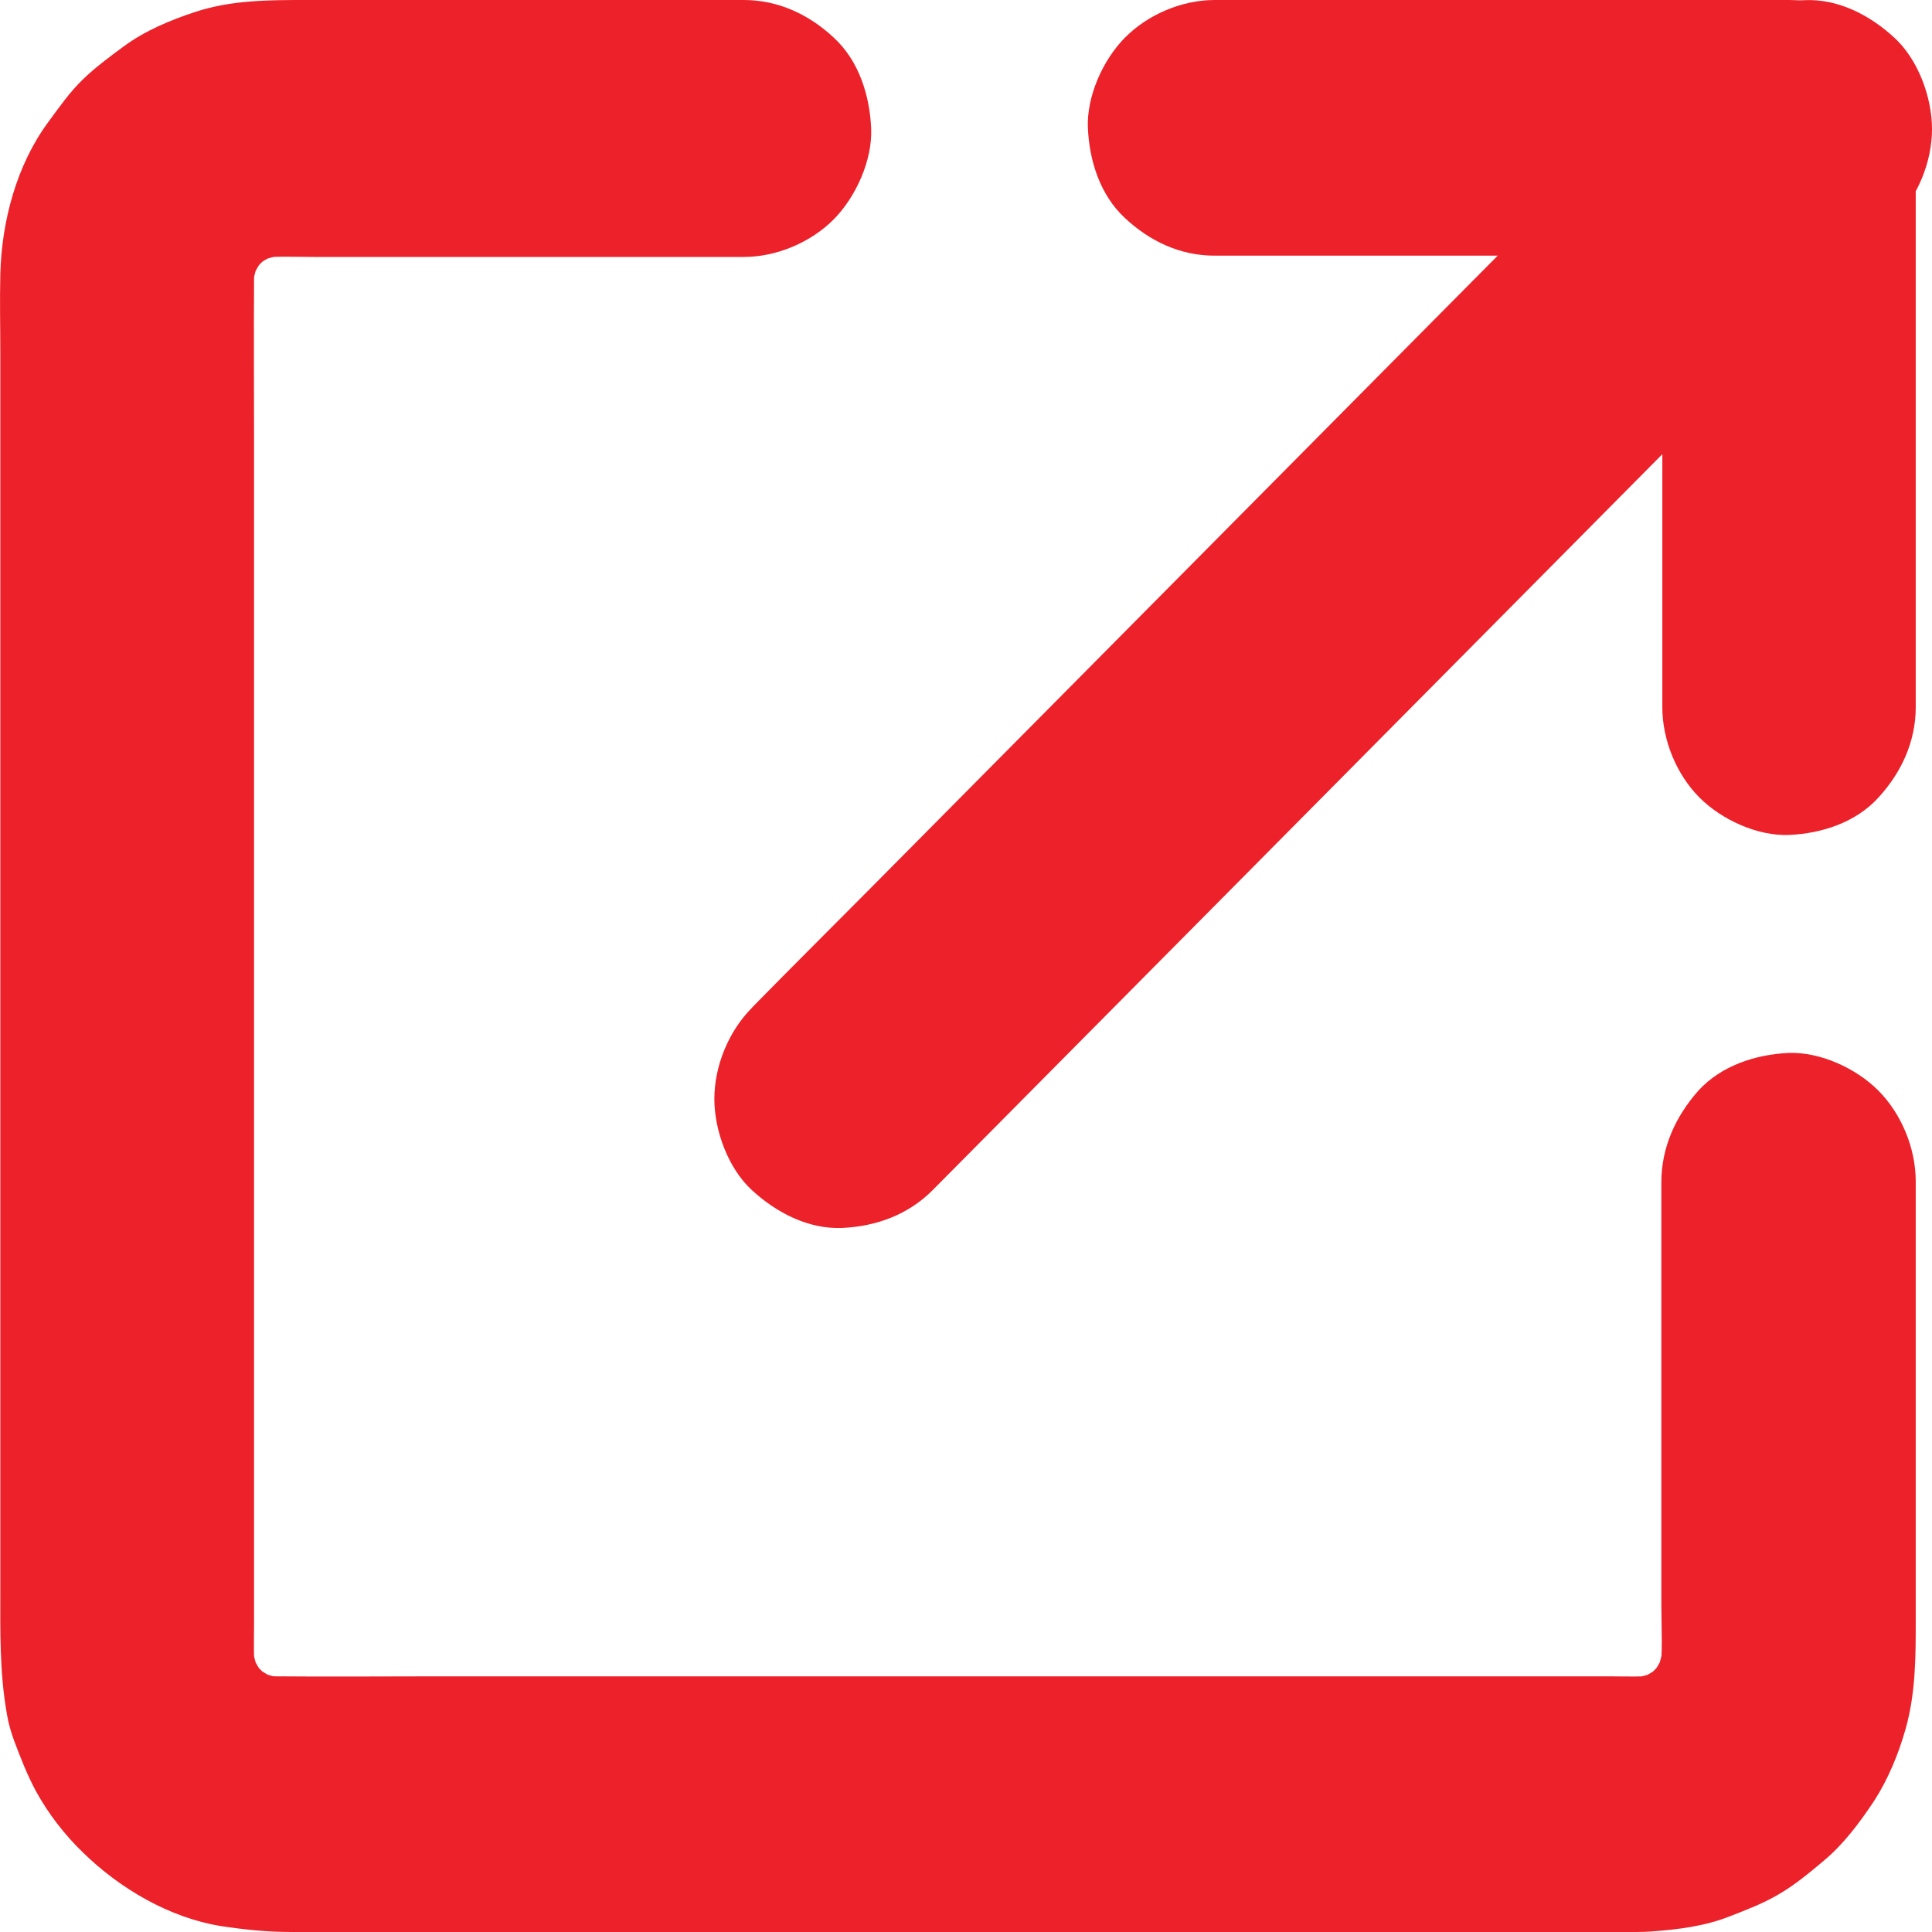
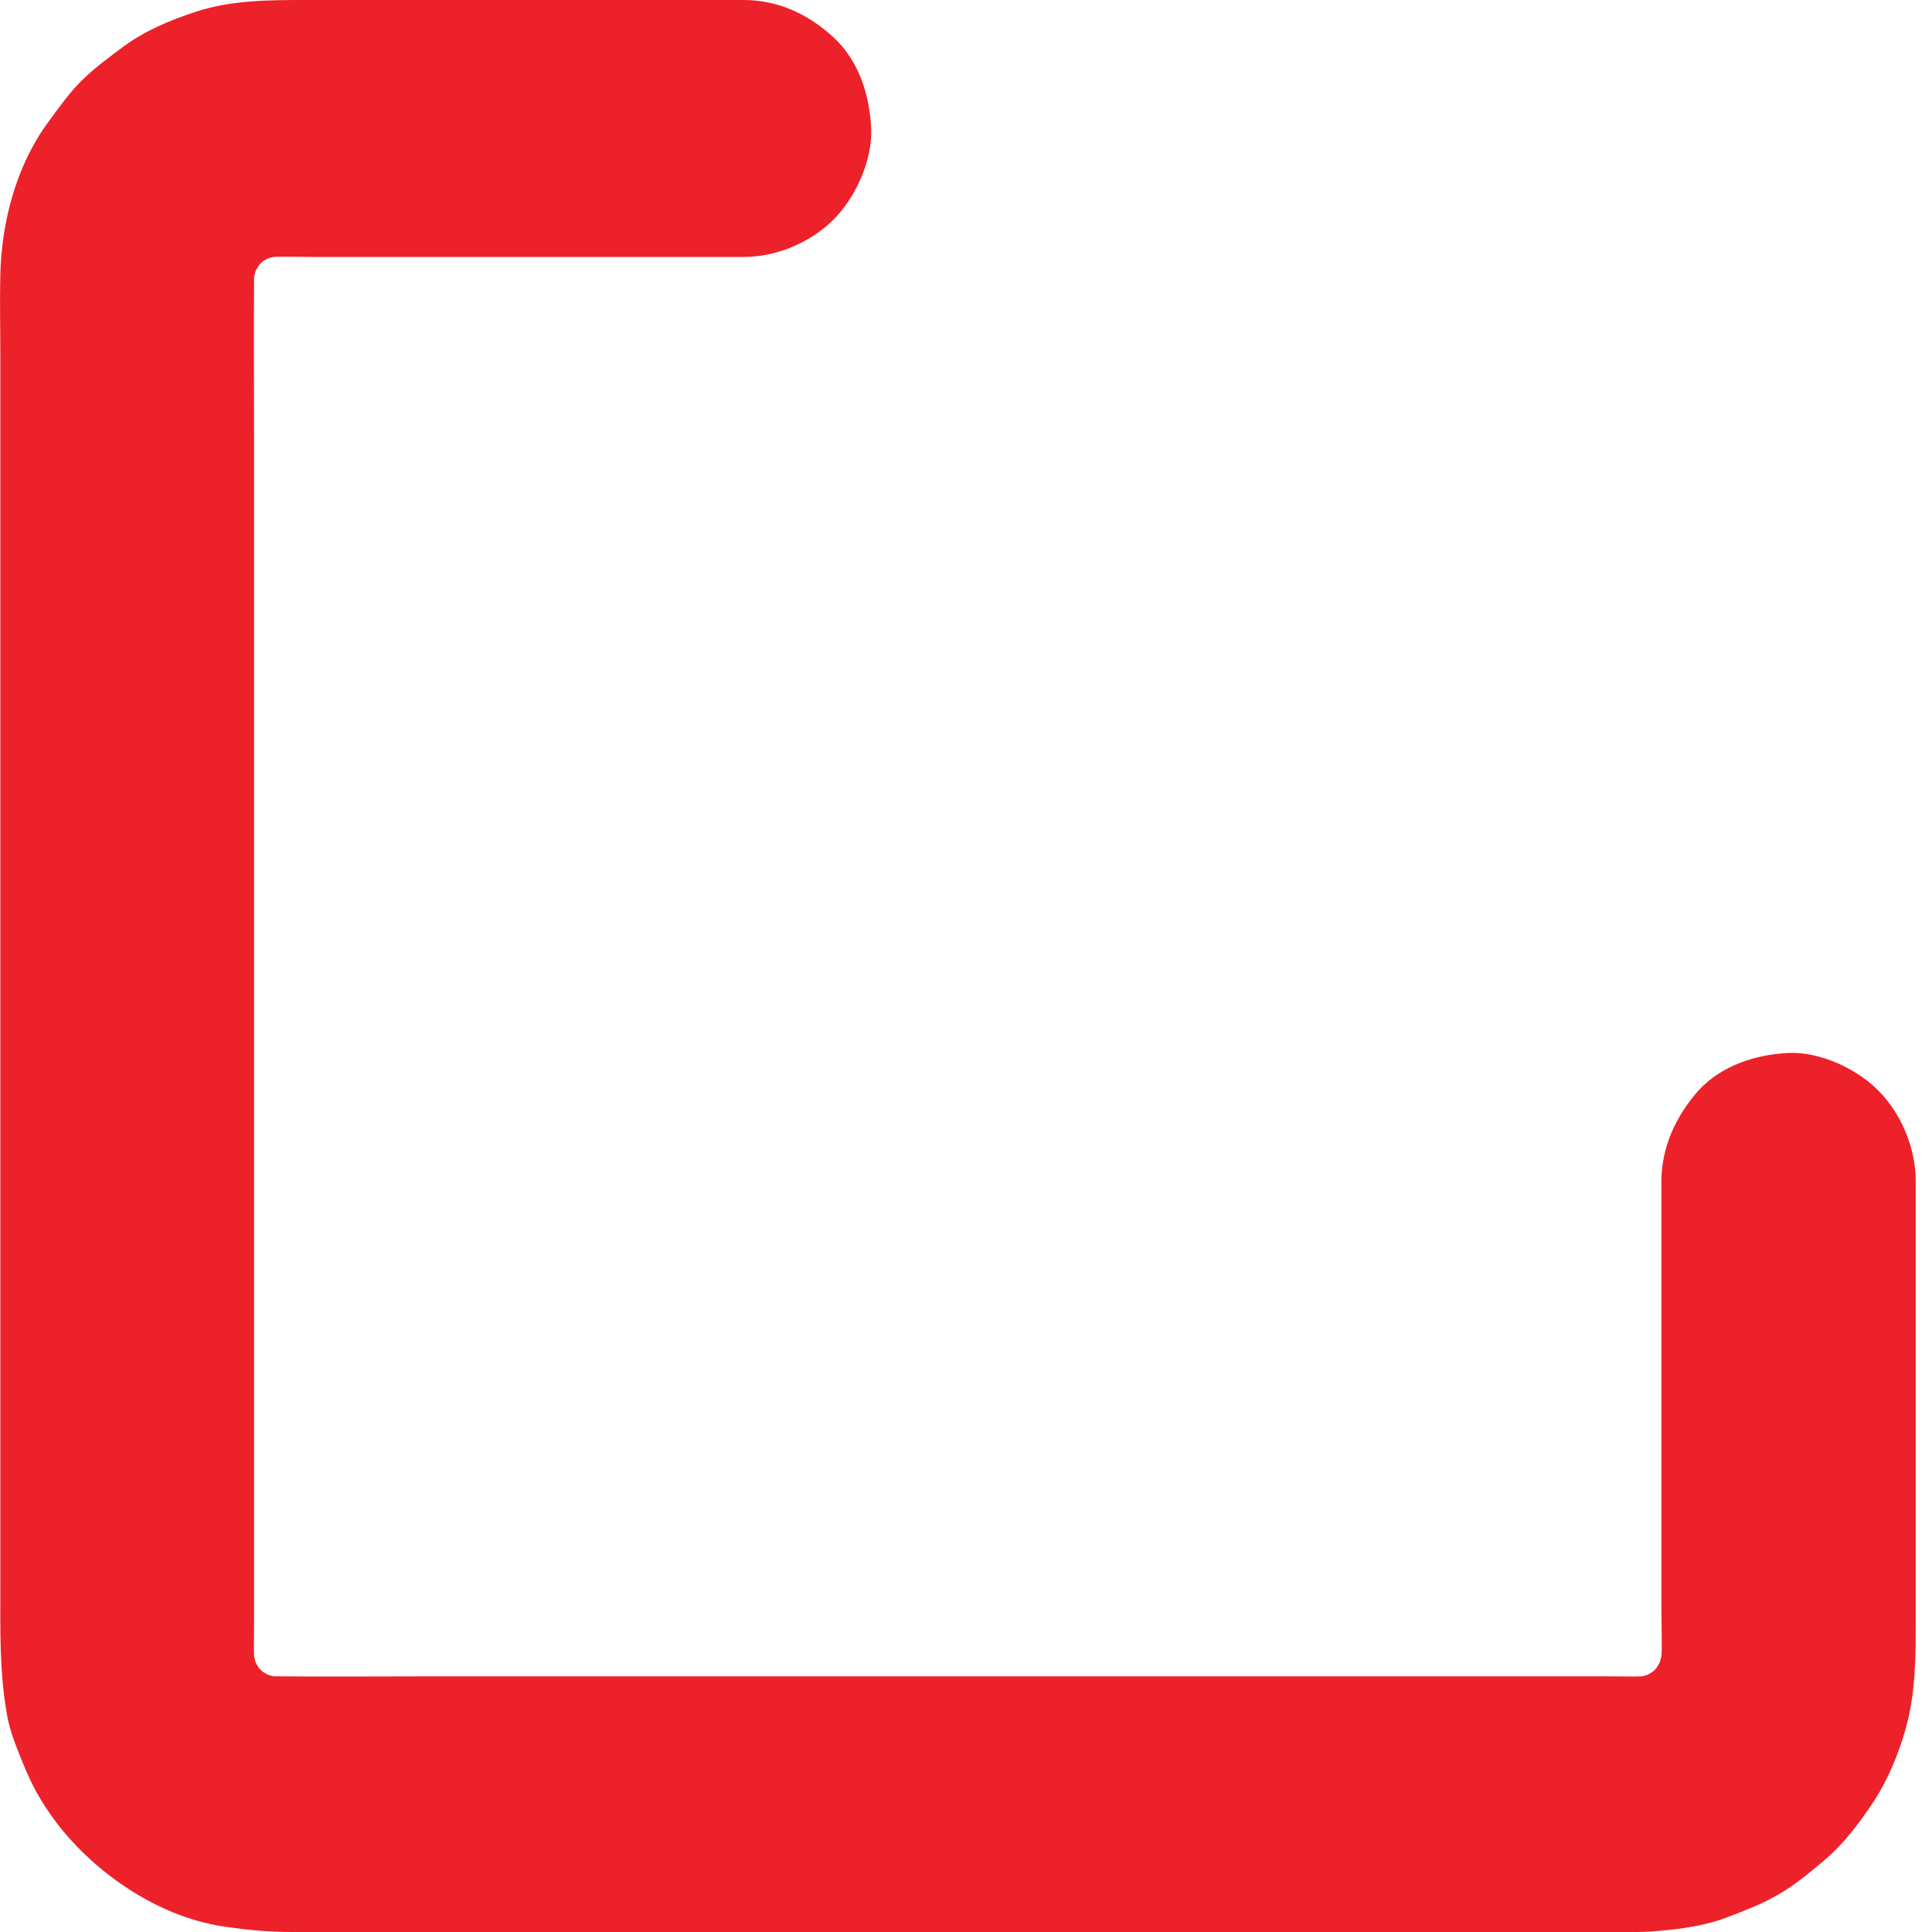
<svg xmlns="http://www.w3.org/2000/svg" width="12px" height="12px" viewBox="0 0 12 12" version="1.1">
  <title>4D037035-A5FC-4A3E-B7FD-439C81370CA7</title>
  <g id="Product-Detail-page" stroke="none" stroke-width="1" fill="none" fill-rule="evenodd">
    <g id="Product-Detail-Page_v6i" transform="translate(-494, -903)">
      <g id="Environmental-&amp;-Technical-Content" transform="translate(192, 900)">
        <g id="Tick-icon" transform="translate(300, 1)">
-           <rect id="Rectangle" fill="#D8D8D8" opacity="0" x="0" y="0" width="15" height="15" />
          <g id="noun-link-1721082" transform="translate(2, 2)" fill="#ED2129" fill-rule="nonzero">
-             <path d="M7.544,1.588 C7.946,1.588 8.347,1.588 8.747,1.588 C9.389,1.588 10.031,1.588 10.672,1.588 C10.819,1.588 10.965,1.588 11.112,1.588 C10.849,1.323 10.587,1.059 10.325,0.794 C10.325,1.199 10.325,1.604 10.325,2.007 C10.325,2.655 10.325,3.302 10.325,3.949 C10.325,4.097 10.325,4.244 10.325,4.392 C10.325,4.596 10.412,4.809 10.555,4.953 C10.692,5.091 10.916,5.194 11.112,5.186 C11.315,5.177 11.527,5.109 11.668,4.953 C11.81,4.798 11.899,4.606 11.899,4.392 C11.899,3.987 11.899,3.582 11.899,3.179 C11.899,2.531 11.899,1.884 11.899,1.237 C11.899,1.089 11.899,0.942 11.899,0.794 C11.899,0.365 11.538,0 11.112,0 C10.71,0 10.309,0 9.909,0 C9.267,0 8.625,0 7.984,0 C7.837,0 7.691,0 7.544,0 C7.342,0 7.131,0.089 6.988,0.233 C6.851,0.371 6.749,0.597 6.757,0.794 C6.766,0.999 6.833,1.212 6.988,1.355 C7.141,1.498 7.33,1.588 7.544,1.588 L7.544,1.588 Z" id="Path" />
-             <path d="M5.793,7.392 C5.992,7.191 6.189,6.993 6.388,6.792 C6.863,6.313 7.338,5.834 7.814,5.354 C8.39,4.773 8.964,4.194 9.54,3.613 C10.037,3.112 10.534,2.611 11.031,2.109 C11.273,1.865 11.517,1.623 11.757,1.378 C11.76,1.374 11.763,1.371 11.767,1.367 C11.911,1.222 12,1.007 12,0.801 C12,0.605 11.914,0.37 11.767,0.235 C11.616,0.095 11.418,-0.009 11.206,0.001 C10.996,0.01 10.797,0.082 10.645,0.235 C10.446,0.436 10.249,0.635 10.051,0.835 C9.573,1.315 9.098,1.794 8.623,2.273 C8.047,2.854 7.473,3.433 6.897,4.014 C6.4,4.516 5.903,5.016 5.406,5.518 C5.164,5.762 4.92,6.004 4.68,6.249 C4.677,6.253 4.674,6.256 4.67,6.26 C4.526,6.405 4.437,6.62 4.437,6.826 C4.437,7.022 4.523,7.257 4.67,7.392 C4.822,7.532 5.021,7.636 5.232,7.627 C5.443,7.617 5.641,7.545 5.793,7.392 L5.793,7.392 Z" id="Path" />
-             <path d="M10.319,7.343 C10.319,7.685 10.319,8.026 10.319,8.367 C10.319,8.9 10.319,9.434 10.319,9.967 C10.319,10.113 10.329,10.265 10.31,10.41 C10.319,10.339 10.328,10.269 10.337,10.197 C10.325,10.274 10.306,10.347 10.277,10.42 C10.303,10.356 10.329,10.293 10.356,10.23 C10.324,10.306 10.283,10.375 10.234,10.441 C10.275,10.388 10.317,10.334 10.358,10.281 C10.308,10.344 10.252,10.402 10.188,10.452 C10.241,10.411 10.295,10.368 10.348,10.327 C10.283,10.376 10.213,10.418 10.138,10.449 C10.201,10.423 10.265,10.396 10.327,10.37 C10.255,10.399 10.182,10.419 10.105,10.431 C10.175,10.422 10.245,10.412 10.316,10.403 C10.208,10.418 10.096,10.412 9.987,10.412 C9.782,10.412 9.579,10.412 9.375,10.412 C8.695,10.412 8.015,10.412 7.334,10.412 C6.508,10.412 5.68,10.412 4.854,10.412 C4.142,10.412 3.43,10.412 2.718,10.412 C2.384,10.412 2.049,10.415 1.715,10.412 C1.671,10.412 1.626,10.41 1.581,10.403 C1.651,10.412 1.721,10.422 1.792,10.431 C1.715,10.419 1.643,10.399 1.57,10.37 C1.634,10.396 1.697,10.423 1.759,10.449 C1.684,10.418 1.615,10.376 1.549,10.327 C1.602,10.368 1.656,10.411 1.709,10.452 C1.645,10.402 1.589,10.344 1.539,10.281 C1.58,10.334 1.622,10.388 1.663,10.441 C1.614,10.376 1.573,10.306 1.541,10.23 C1.568,10.294 1.594,10.358 1.62,10.42 C1.591,10.348 1.572,10.274 1.56,10.197 C1.569,10.267 1.578,10.338 1.587,10.41 C1.573,10.301 1.578,10.188 1.578,10.077 C1.578,9.871 1.578,9.666 1.578,9.46 C1.578,8.774 1.578,8.088 1.578,7.402 C1.578,6.568 1.578,5.733 1.578,4.9 C1.578,4.182 1.578,3.464 1.578,2.746 C1.578,2.408 1.576,2.07 1.578,1.734 C1.578,1.689 1.581,1.643 1.587,1.598 C1.578,1.669 1.569,1.739 1.56,1.811 C1.572,1.734 1.591,1.661 1.62,1.588 C1.594,1.651 1.568,1.715 1.541,1.778 C1.573,1.702 1.614,1.633 1.663,1.566 C1.622,1.619 1.58,1.674 1.539,1.727 C1.589,1.663 1.645,1.606 1.709,1.556 C1.656,1.597 1.602,1.639 1.549,1.681 C1.614,1.631 1.684,1.59 1.759,1.558 C1.696,1.585 1.632,1.611 1.57,1.638 C1.642,1.609 1.715,1.589 1.792,1.577 C1.722,1.586 1.652,1.596 1.581,1.605 C1.702,1.589 1.829,1.596 1.951,1.596 C2.179,1.596 2.407,1.596 2.635,1.596 C3.172,1.596 3.71,1.596 4.246,1.596 C4.371,1.596 4.495,1.596 4.62,1.596 C4.823,1.596 5.036,1.506 5.179,1.362 C5.316,1.223 5.419,0.996 5.411,0.798 C5.402,0.592 5.335,0.378 5.179,0.234 C5.025,0.09 4.834,0 4.62,0 C4.249,0 3.876,0 3.504,0 C2.97,0 2.438,0 1.904,0 C1.673,0 1.439,0 1.216,0.073 C1.06,0.124 0.899,0.191 0.766,0.29 C0.682,0.352 0.591,0.419 0.515,0.493 C0.433,0.572 0.367,0.667 0.3,0.758 C0.103,1.024 0.01,1.375 0.002,1.703 C-0.002,1.869 0.002,2.036 0.002,2.202 C0.002,2.614 0.002,3.026 0.002,3.44 C0.002,4.007 0.002,4.574 0.002,5.142 C0.002,5.755 0.002,6.369 0.002,6.982 C0.002,7.54 0.002,8.099 0.002,8.657 C0.002,9.059 0.002,9.46 0.002,9.86 C0.002,10.13 -0.004,10.386 0.044,10.653 C0.053,10.706 0.068,10.757 0.086,10.807 C0.126,10.915 0.169,11.024 0.223,11.125 C0.3,11.265 0.401,11.396 0.515,11.506 C0.745,11.731 1.052,11.911 1.371,11.963 C1.522,11.986 1.66,12 1.809,12 C2.094,12 2.377,12 2.662,12 C3.152,12 3.642,12 4.133,12 C4.73,12 5.326,12 5.923,12 C6.519,12 7.114,12 7.711,12 C8.207,12 8.703,12 9.197,12 C9.49,12 9.782,12 10.075,12 C10.134,12 10.195,12.001 10.254,11.997 C10.42,11.985 10.592,11.964 10.748,11.901 C10.849,11.862 10.953,11.822 11.046,11.767 C11.147,11.709 11.24,11.631 11.327,11.558 C11.451,11.455 11.552,11.319 11.641,11.185 C11.728,11.05 11.792,10.894 11.836,10.739 C11.899,10.515 11.899,10.29 11.899,10.061 C11.899,9.821 11.899,9.581 11.899,9.341 C11.899,8.778 11.899,8.216 11.899,7.653 C11.899,7.548 11.899,7.443 11.899,7.338 C11.899,7.133 11.811,6.919 11.667,6.774 C11.53,6.636 11.305,6.532 11.108,6.54 C10.904,6.55 10.692,6.618 10.549,6.774 C10.407,6.935 10.319,7.127 10.319,7.343 L10.319,7.343 Z" id="Path" />
+             <path d="M10.319,7.343 C10.319,7.685 10.319,8.026 10.319,8.367 C10.319,8.9 10.319,9.434 10.319,9.967 C10.319,10.113 10.329,10.265 10.31,10.41 C10.319,10.339 10.328,10.269 10.337,10.197 C10.325,10.274 10.306,10.347 10.277,10.42 C10.303,10.356 10.329,10.293 10.356,10.23 C10.324,10.306 10.283,10.375 10.234,10.441 C10.275,10.388 10.317,10.334 10.358,10.281 C10.308,10.344 10.252,10.402 10.188,10.452 C10.241,10.411 10.295,10.368 10.348,10.327 C10.283,10.376 10.213,10.418 10.138,10.449 C10.201,10.423 10.265,10.396 10.327,10.37 C10.255,10.399 10.182,10.419 10.105,10.431 C10.175,10.422 10.245,10.412 10.316,10.403 C10.208,10.418 10.096,10.412 9.987,10.412 C9.782,10.412 9.579,10.412 9.375,10.412 C8.695,10.412 8.015,10.412 7.334,10.412 C6.508,10.412 5.68,10.412 4.854,10.412 C4.142,10.412 3.43,10.412 2.718,10.412 C2.384,10.412 2.049,10.415 1.715,10.412 C1.671,10.412 1.626,10.41 1.581,10.403 C1.651,10.412 1.721,10.422 1.792,10.431 C1.715,10.419 1.643,10.399 1.57,10.37 C1.634,10.396 1.697,10.423 1.759,10.449 C1.684,10.418 1.615,10.376 1.549,10.327 C1.602,10.368 1.656,10.411 1.709,10.452 C1.645,10.402 1.589,10.344 1.539,10.281 C1.58,10.334 1.622,10.388 1.663,10.441 C1.614,10.376 1.573,10.306 1.541,10.23 C1.568,10.294 1.594,10.358 1.62,10.42 C1.591,10.348 1.572,10.274 1.56,10.197 C1.569,10.267 1.578,10.338 1.587,10.41 C1.573,10.301 1.578,10.188 1.578,10.077 C1.578,9.871 1.578,9.666 1.578,9.46 C1.578,8.774 1.578,8.088 1.578,7.402 C1.578,6.568 1.578,5.733 1.578,4.9 C1.578,4.182 1.578,3.464 1.578,2.746 C1.578,2.408 1.576,2.07 1.578,1.734 C1.578,1.689 1.581,1.643 1.587,1.598 C1.578,1.669 1.569,1.739 1.56,1.811 C1.572,1.734 1.591,1.661 1.62,1.588 C1.594,1.651 1.568,1.715 1.541,1.778 C1.573,1.702 1.614,1.633 1.663,1.566 C1.622,1.619 1.58,1.674 1.539,1.727 C1.589,1.663 1.645,1.606 1.709,1.556 C1.656,1.597 1.602,1.639 1.549,1.681 C1.614,1.631 1.684,1.59 1.759,1.558 C1.696,1.585 1.632,1.611 1.57,1.638 C1.642,1.609 1.715,1.589 1.792,1.577 C1.722,1.586 1.652,1.596 1.581,1.605 C1.702,1.589 1.829,1.596 1.951,1.596 C2.179,1.596 2.407,1.596 2.635,1.596 C3.172,1.596 3.71,1.596 4.246,1.596 C4.371,1.596 4.495,1.596 4.62,1.596 C4.823,1.596 5.036,1.506 5.179,1.362 C5.316,1.223 5.419,0.996 5.411,0.798 C5.402,0.592 5.335,0.378 5.179,0.234 C5.025,0.09 4.834,0 4.62,0 C4.249,0 3.876,0 3.504,0 C2.97,0 2.438,0 1.904,0 C1.673,0 1.439,0 1.216,0.073 C1.06,0.124 0.899,0.191 0.766,0.29 C0.682,0.352 0.591,0.419 0.515,0.493 C0.433,0.572 0.367,0.667 0.3,0.758 C0.103,1.024 0.01,1.375 0.002,1.703 C-0.002,1.869 0.002,2.036 0.002,2.202 C0.002,2.614 0.002,3.026 0.002,3.44 C0.002,4.007 0.002,4.574 0.002,5.142 C0.002,5.755 0.002,6.369 0.002,6.982 C0.002,9.059 0.002,9.46 0.002,9.86 C0.002,10.13 -0.004,10.386 0.044,10.653 C0.053,10.706 0.068,10.757 0.086,10.807 C0.126,10.915 0.169,11.024 0.223,11.125 C0.3,11.265 0.401,11.396 0.515,11.506 C0.745,11.731 1.052,11.911 1.371,11.963 C1.522,11.986 1.66,12 1.809,12 C2.094,12 2.377,12 2.662,12 C3.152,12 3.642,12 4.133,12 C4.73,12 5.326,12 5.923,12 C6.519,12 7.114,12 7.711,12 C8.207,12 8.703,12 9.197,12 C9.49,12 9.782,12 10.075,12 C10.134,12 10.195,12.001 10.254,11.997 C10.42,11.985 10.592,11.964 10.748,11.901 C10.849,11.862 10.953,11.822 11.046,11.767 C11.147,11.709 11.24,11.631 11.327,11.558 C11.451,11.455 11.552,11.319 11.641,11.185 C11.728,11.05 11.792,10.894 11.836,10.739 C11.899,10.515 11.899,10.29 11.899,10.061 C11.899,9.821 11.899,9.581 11.899,9.341 C11.899,8.778 11.899,8.216 11.899,7.653 C11.899,7.548 11.899,7.443 11.899,7.338 C11.899,7.133 11.811,6.919 11.667,6.774 C11.53,6.636 11.305,6.532 11.108,6.54 C10.904,6.55 10.692,6.618 10.549,6.774 C10.407,6.935 10.319,7.127 10.319,7.343 L10.319,7.343 Z" id="Path" />
          </g>
        </g>
      </g>
    </g>
  </g>
</svg>